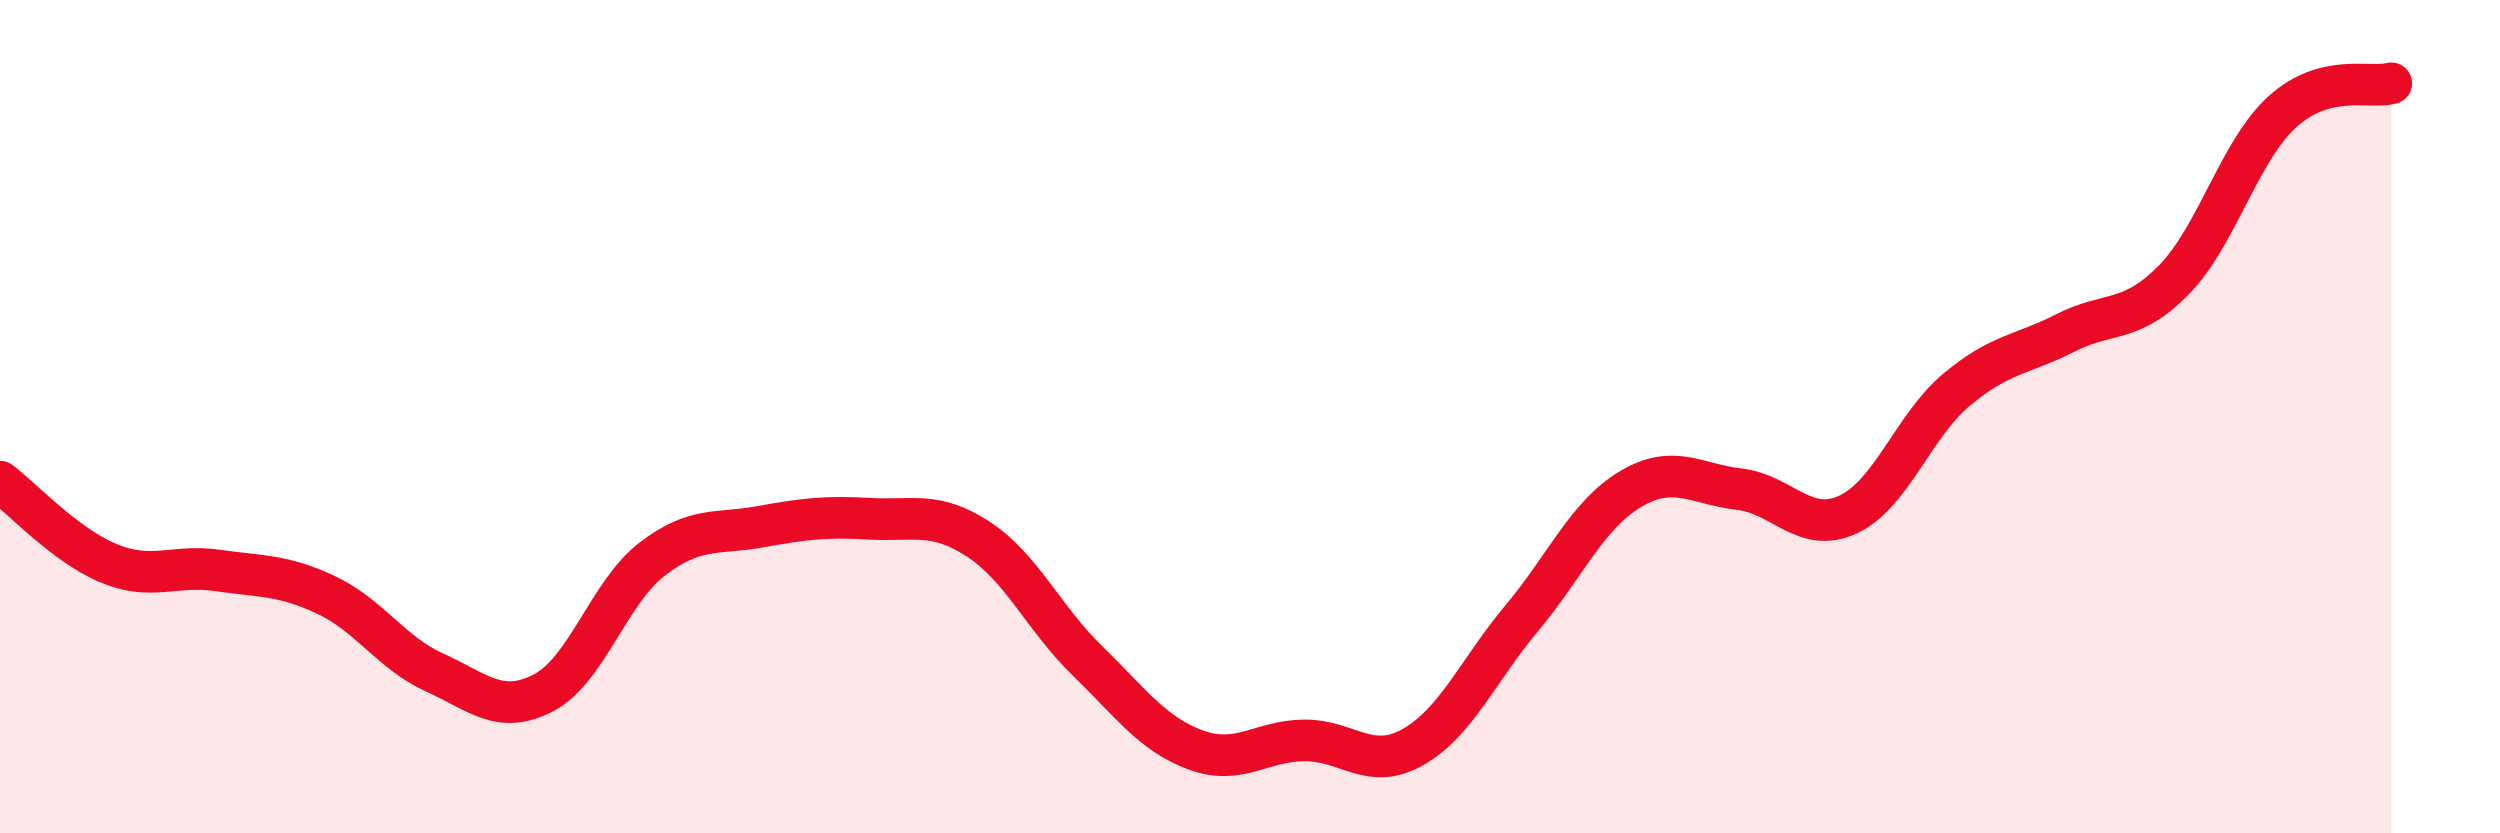
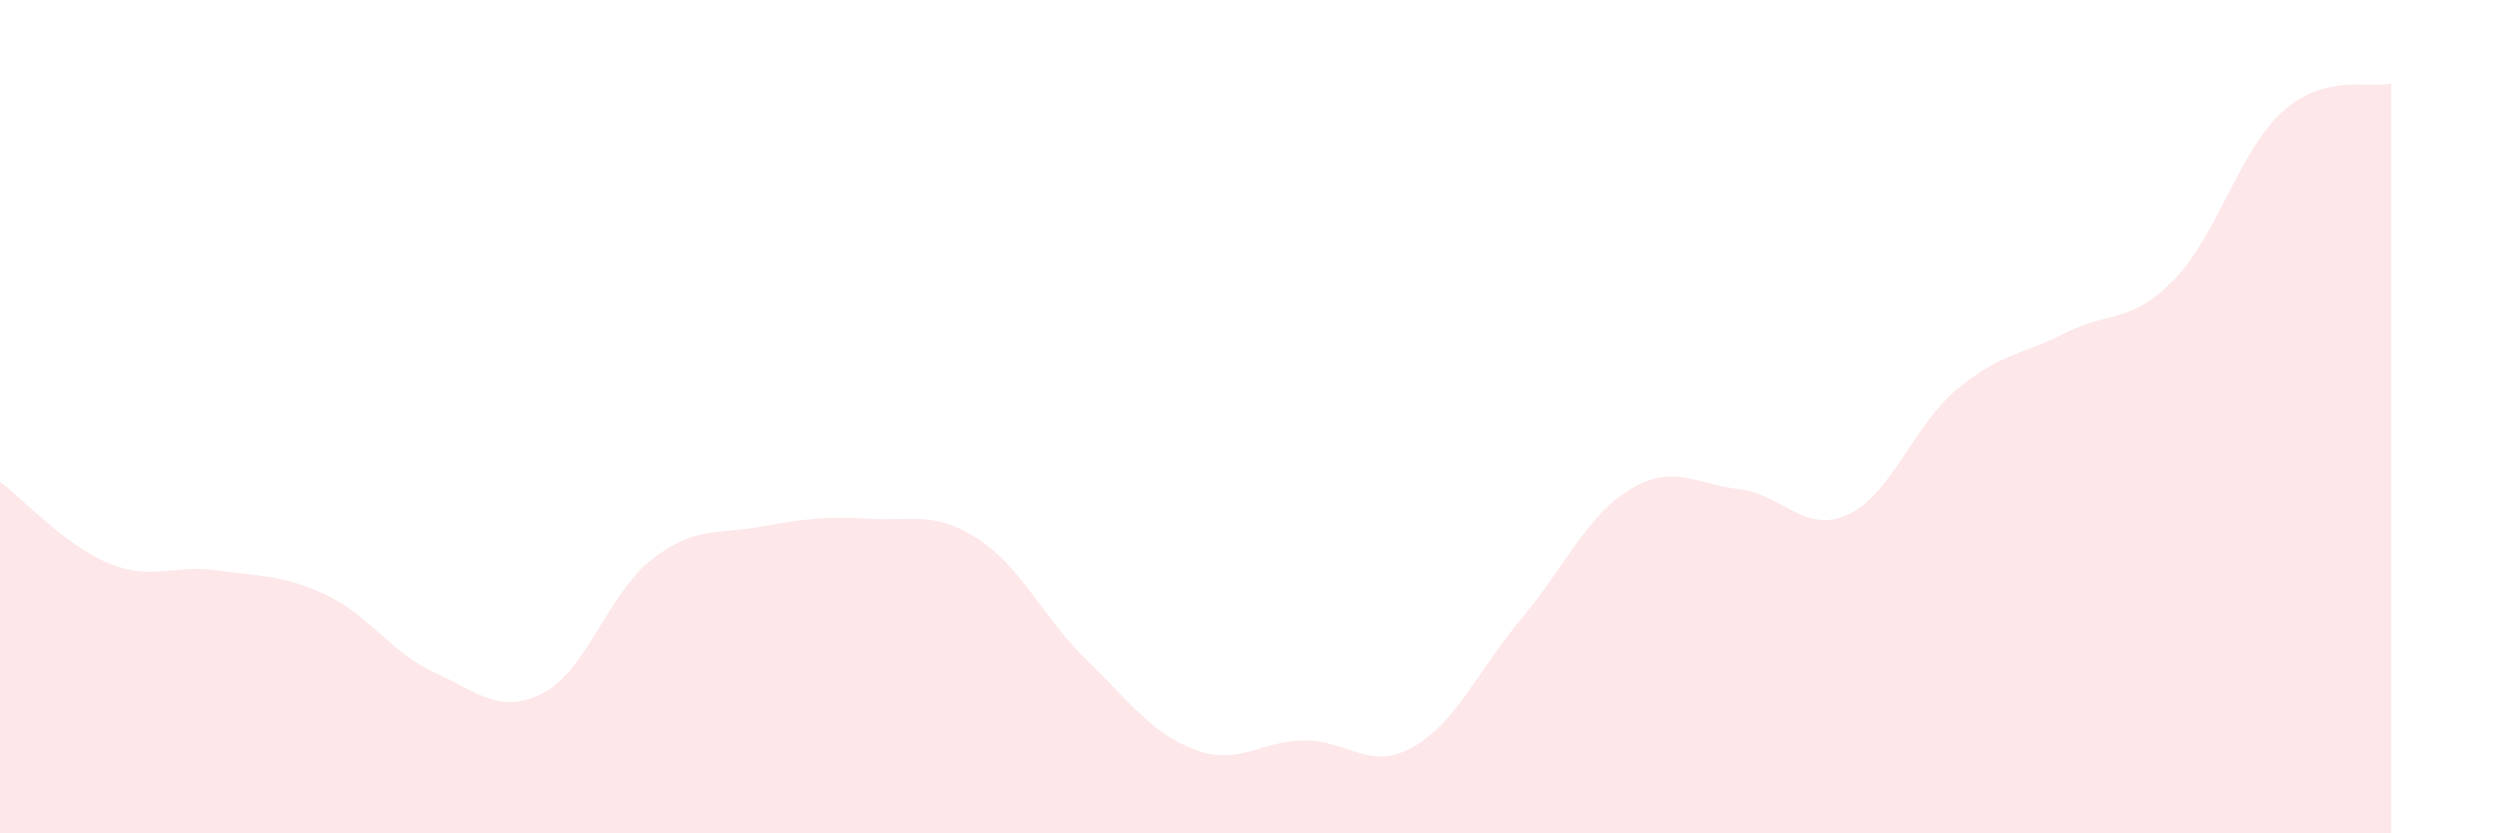
<svg xmlns="http://www.w3.org/2000/svg" width="60" height="20" viewBox="0 0 60 20">
  <path d="M 0,11.56 C 0.52,11.95 1.57,13.09 2.61,13.52 C 3.65,13.95 4.18,13.54 5.22,13.69 C 6.26,13.84 6.79,13.79 7.83,14.28 C 8.87,14.77 9.39,15.67 10.43,16.14 C 11.47,16.61 12,17.17 13.04,16.63 C 14.08,16.09 14.61,14.22 15.65,13.42 C 16.69,12.62 17.22,12.83 18.26,12.64 C 19.3,12.45 19.83,12.39 20.87,12.45 C 21.91,12.51 22.44,12.26 23.48,12.94 C 24.52,13.62 25.05,14.84 26.09,15.85 C 27.13,16.86 27.66,17.62 28.7,18 C 29.74,18.38 30.26,17.78 31.3,17.77 C 32.34,17.76 32.87,18.52 33.91,17.93 C 34.95,17.34 35.48,16.08 36.52,14.84 C 37.56,13.6 38.09,12.36 39.13,11.74 C 40.17,11.12 40.7,11.62 41.74,11.74 C 42.78,11.86 43.31,12.83 44.35,12.35 C 45.39,11.87 45.92,10.22 46.96,9.35 C 48,8.48 48.53,8.52 49.57,7.99 C 50.61,7.46 51.13,7.78 52.17,6.72 C 53.21,5.66 53.74,3.62 54.78,2.68 C 55.82,1.74 56.87,2.14 57.39,2L57.39 20L0 20Z" fill="#EB0A25" opacity="0.1" stroke-linecap="round" stroke-linejoin="round" />
-   <path d="M 0,11.56 C 0.52,11.95 1.57,13.09 2.61,13.52 C 3.65,13.95 4.18,13.54 5.22,13.69 C 6.26,13.84 6.79,13.79 7.83,14.28 C 8.87,14.77 9.39,15.67 10.43,16.14 C 11.47,16.61 12,17.17 13.04,16.63 C 14.08,16.09 14.61,14.22 15.65,13.42 C 16.69,12.62 17.22,12.83 18.26,12.64 C 19.3,12.45 19.83,12.39 20.87,12.45 C 21.91,12.51 22.44,12.26 23.48,12.94 C 24.52,13.62 25.05,14.84 26.09,15.85 C 27.13,16.86 27.66,17.62 28.7,18 C 29.74,18.38 30.26,17.78 31.3,17.77 C 32.34,17.76 32.87,18.52 33.91,17.93 C 34.95,17.34 35.48,16.08 36.52,14.84 C 37.56,13.6 38.09,12.36 39.13,11.74 C 40.17,11.12 40.7,11.62 41.74,11.74 C 42.78,11.86 43.31,12.83 44.35,12.35 C 45.39,11.87 45.92,10.22 46.96,9.35 C 48,8.48 48.53,8.52 49.57,7.99 C 50.61,7.46 51.13,7.78 52.17,6.72 C 53.21,5.66 53.74,3.62 54.78,2.68 C 55.82,1.74 56.87,2.14 57.39,2" stroke="#EB0A25" stroke-width="1" fill="none" stroke-linecap="round" stroke-linejoin="round" />
</svg>